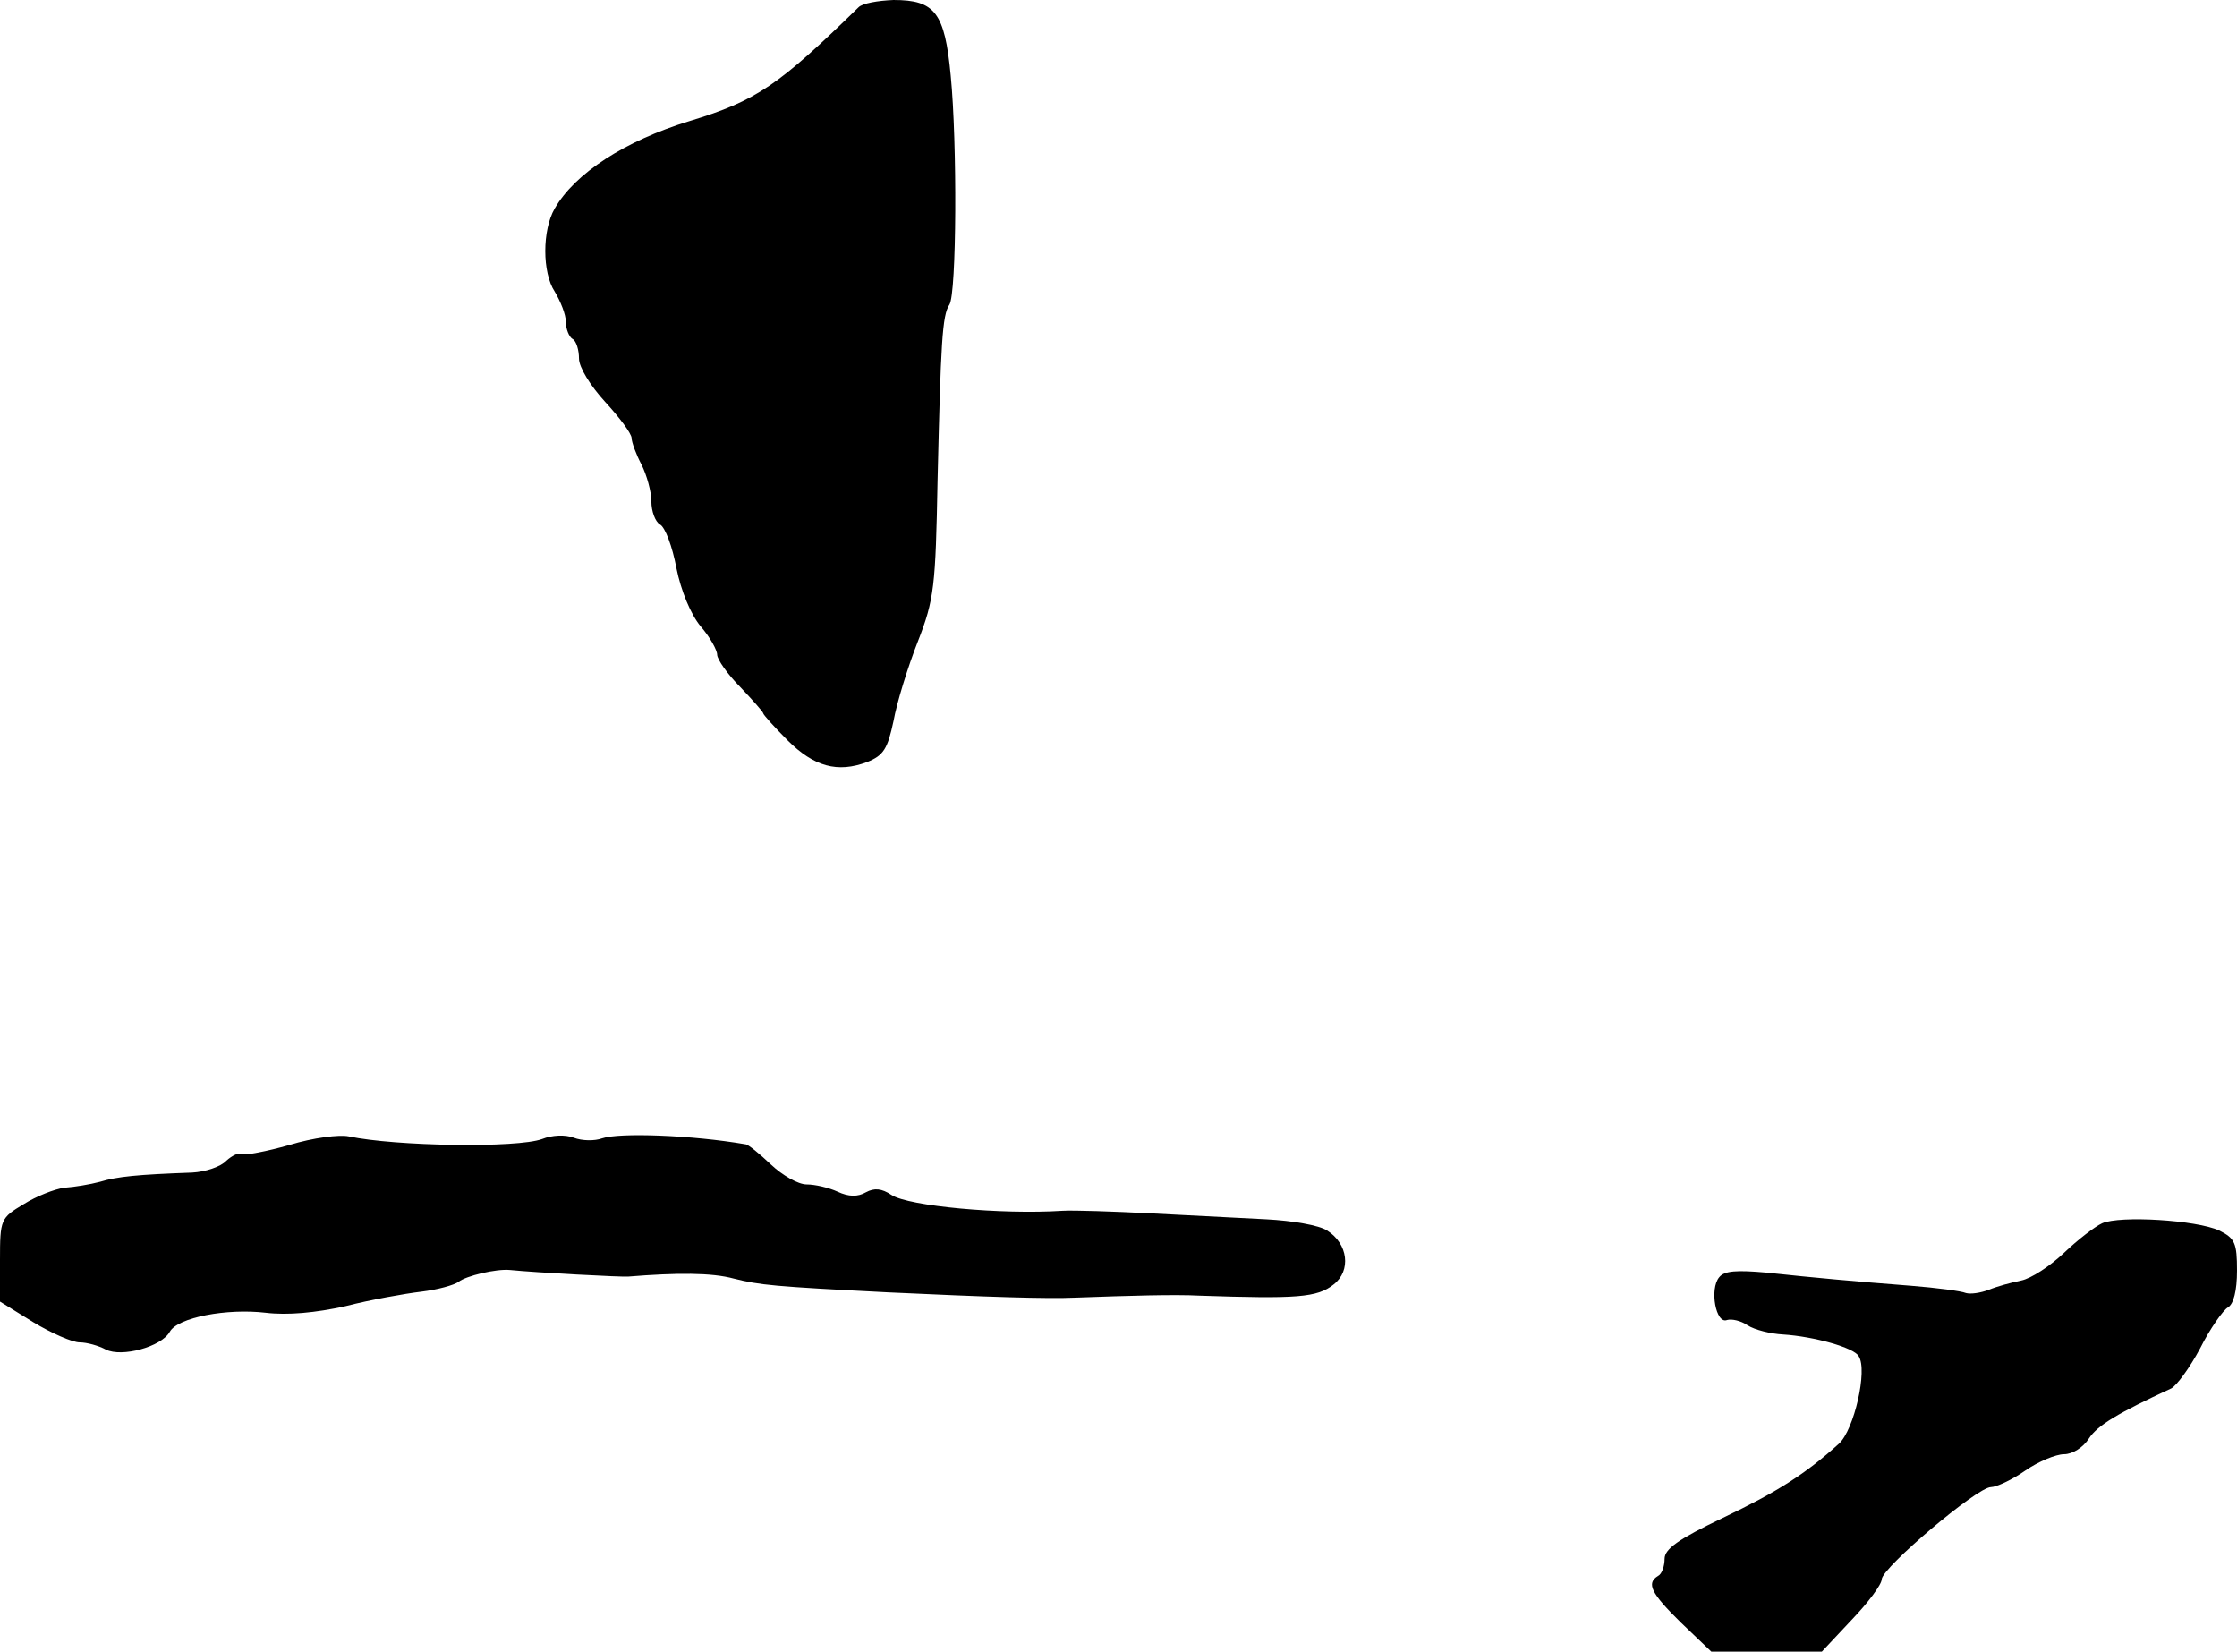
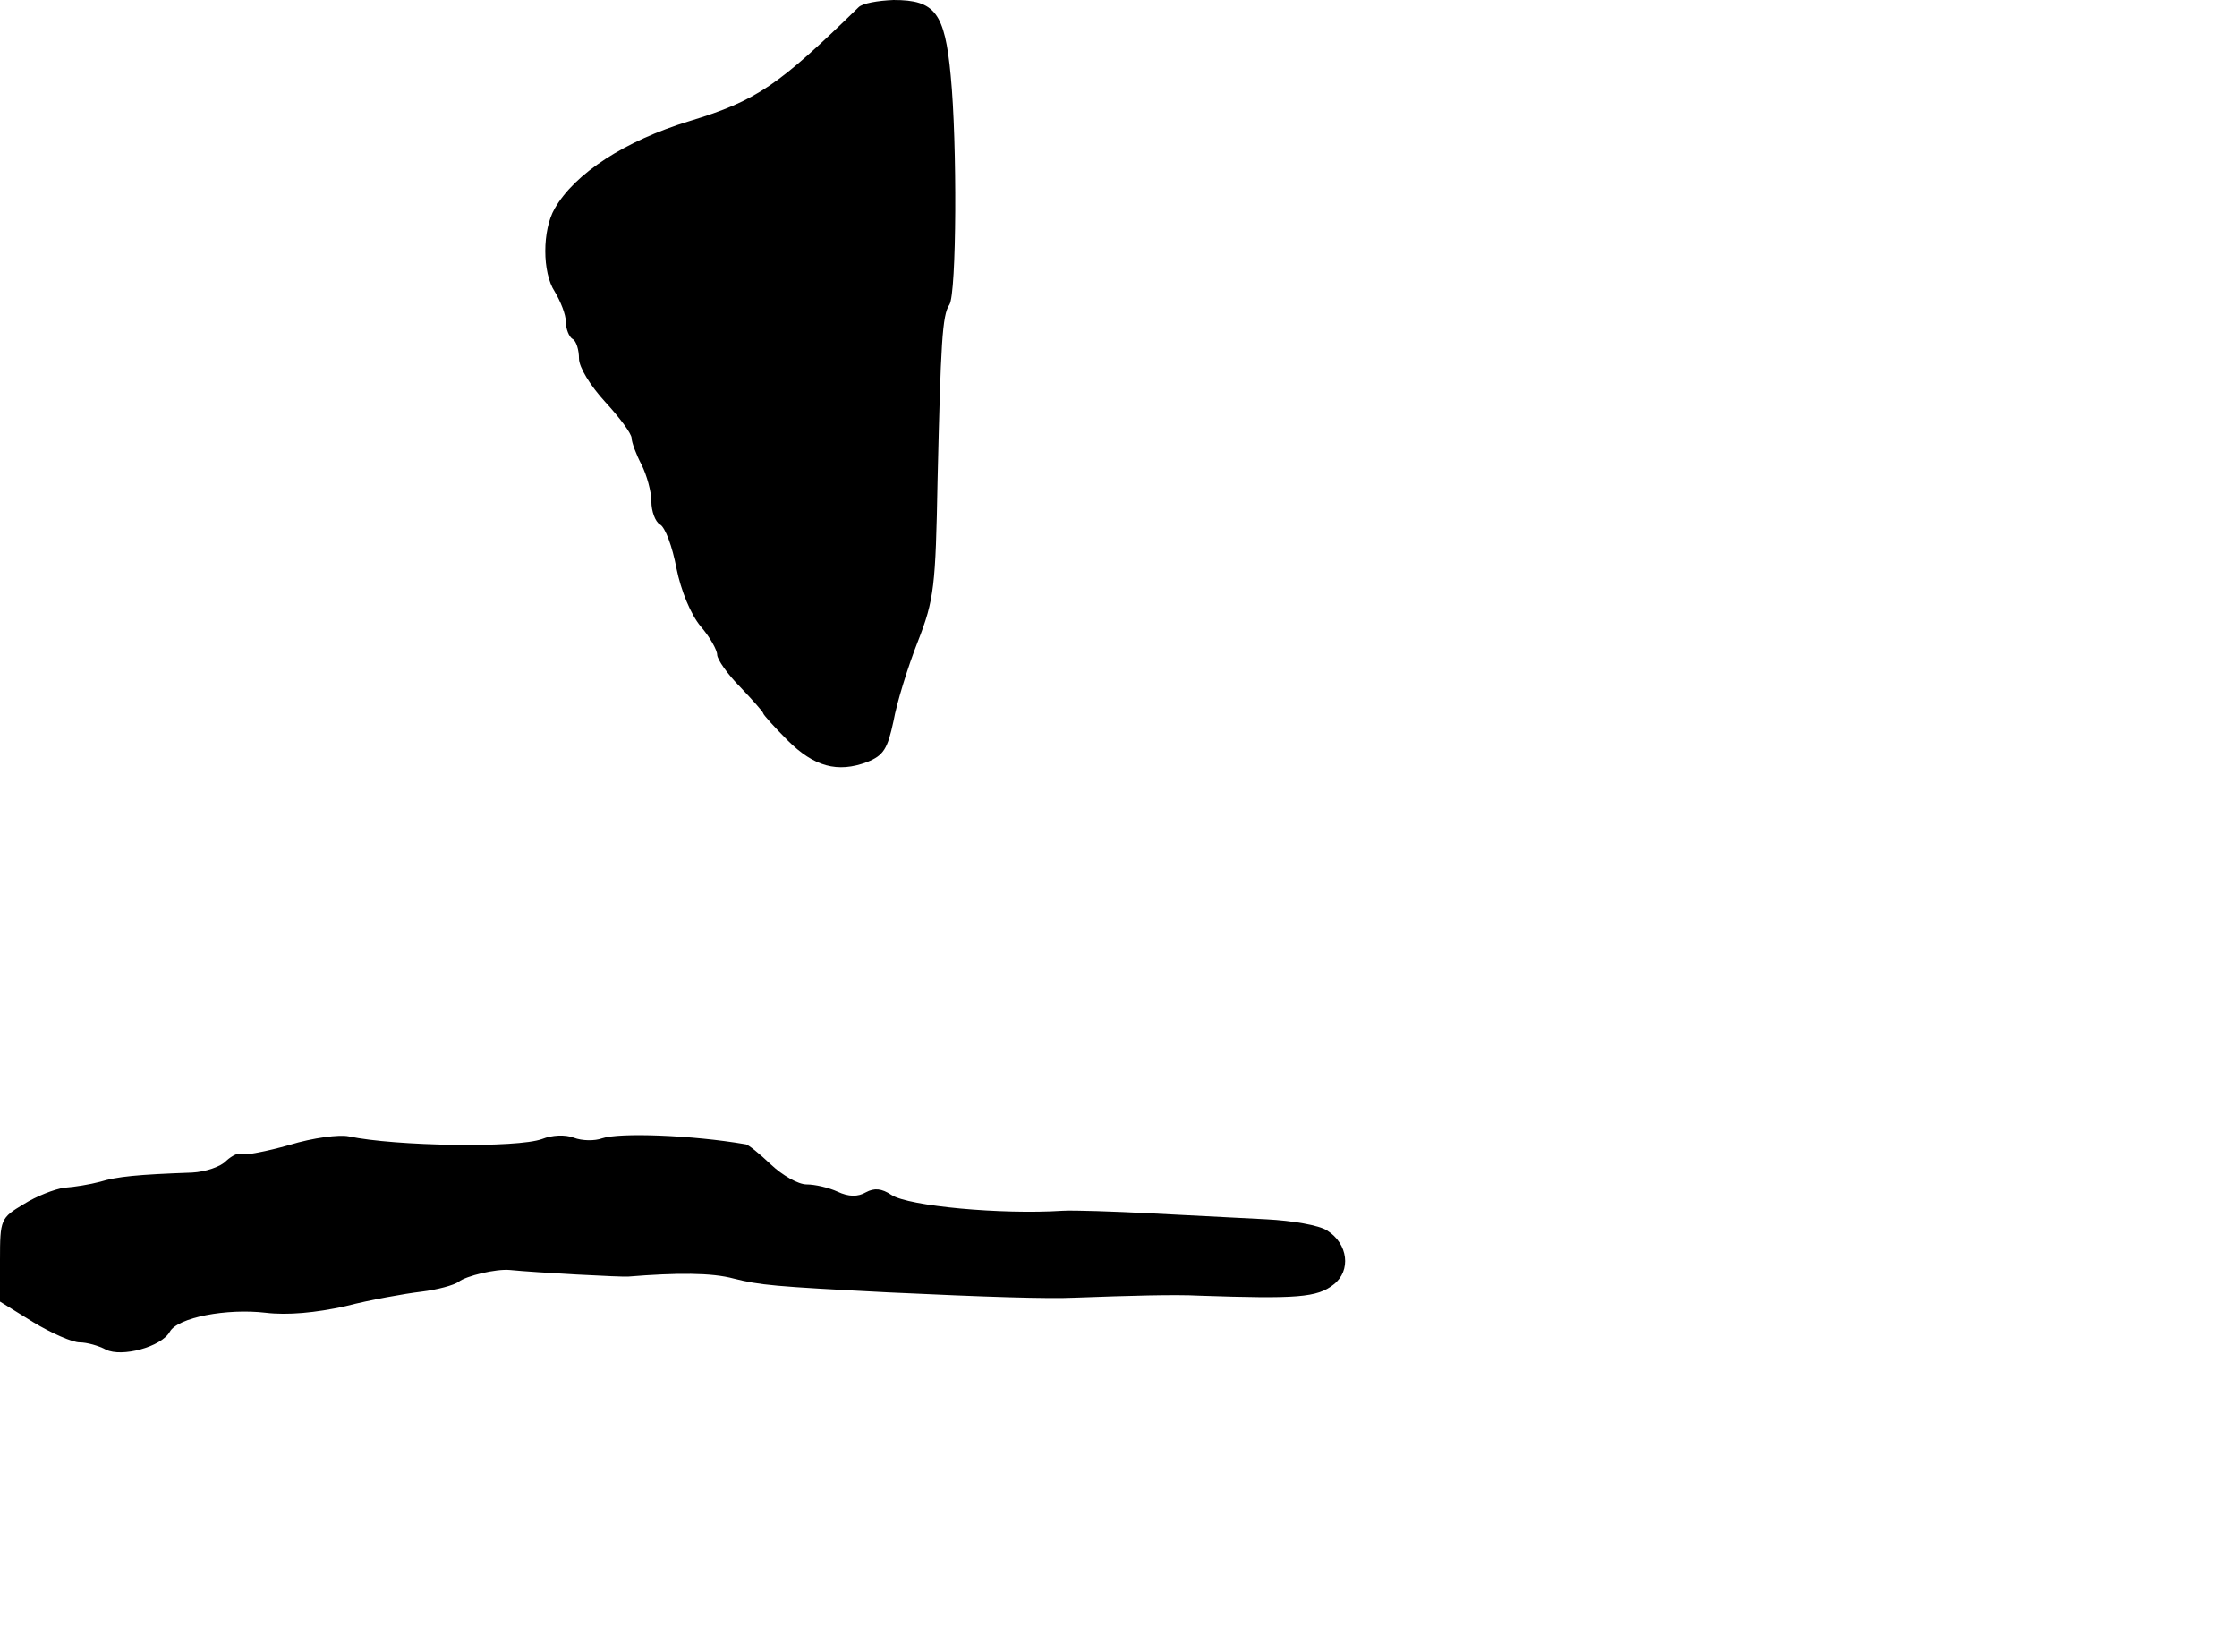
<svg xmlns="http://www.w3.org/2000/svg" version="1.0" width="340pt" height="251pt" viewBox="0 0 340 251" preserveAspectRatio="xMidYMid meet">
  <g transform="translate(0,251) scale(0.1,-0.1)" fill="#000000" stroke="none">
    <path d="M1305 2499 c-122 -119 -155 -142 -257 -173 -98 -30 -174 -79 -205 -133 -19 -33 -19 -97 0 -126 9 -15 17 -35 17 -46 0 -11 5 -23 10 -26 6 -3 10 -17 10 -30 0 -13 17 -41 40 -66 22 -24 40 -48 40 -55 0 -6 7 -25 15 -40 8 -16 15 -41 15 -56 0 -15 6 -31 13 -35 8 -4 19 -34 25 -66 7 -35 22 -71 37 -89 14 -16 25 -36 25 -43 0 -7 16 -30 35 -49 19 -20 35 -38 35 -40 0 -2 17 -21 37 -41 40 -40 76 -50 121 -33 25 10 31 20 40 62 5 28 22 83 37 121 25 64 27 84 30 245 5 209 7 251 18 267 11 17 12 246 2 348 -9 96 -24 115 -87 115 -24 -1 -47 -5 -53 -11z" />
    <path d="M440 770 c-35 -10 -68 -16 -72 -14 -5 3 -15 -2 -24 -10 -8 -9 -32 -17 -52 -18 -83 -3 -114 -6 -140 -14 -15 -4 -39 -8 -54 -9 -15 -2 -43 -13 -62 -25 -35 -21 -36 -23 -36 -85 l0 -63 50 -31 c28 -17 60 -31 71 -31 11 0 29 -5 40 -11 24 -12 84 4 97 27 12 22 87 36 146 29 33 -4 76 0 121 10 39 10 90 19 115 22 25 3 50 10 57 15 11 9 57 20 78 18 39 -4 172 -11 180 -10 74 6 127 6 160 -3 40 -10 60 -12 235 -21 149 -7 242 -10 285 -8 81 3 151 5 188 3 148 -5 179 -3 204 17 27 21 22 62 -10 82 -12 8 -53 15 -92 17 -38 2 -117 6 -175 9 -58 3 -118 5 -135 4 -93 -6 -234 7 -260 24 -15 10 -26 11 -39 4 -12 -7 -26 -7 -43 1 -13 6 -34 11 -47 11 -13 0 -37 14 -54 30 -18 17 -35 31 -39 31 -81 14 -192 18 -218 9 -11 -4 -30 -4 -43 1 -13 5 -33 4 -48 -2 -38 -14 -223 -11 -294 4 -14 3 -54 -2 -90 -13z" />
-     <path d="M3195 651 c-11 -5 -37 -25 -58 -45 -21 -20 -50 -39 -65 -42 -15 -3 -37 -9 -49 -14 -13 -5 -28 -7 -35 -5 -7 3 -45 8 -83 11 -90 7 -145 12 -220 20 -45 4 -64 3 -72 -7 -15 -18 -5 -72 12 -65 7 2 21 -1 31 -8 11 -7 35 -13 54 -14 47 -3 108 -20 115 -33 14 -21 -7 -112 -30 -133 -51 -46 -93 -73 -177 -113 -67 -32 -88 -47 -88 -62 0 -11 -4 -23 -10 -26 -18 -11 -11 -26 35 -71 l46 -44 84 0 84 0 45 48 c25 26 46 54 46 62 1 18 145 140 166 140 8 0 32 11 52 25 20 14 47 25 59 25 13 0 29 10 38 24 13 20 45 39 125 76 8 4 28 31 44 61 15 30 35 58 42 62 9 5 14 26 14 56 0 42 -3 49 -27 61 -35 16 -151 23 -178 11z" />
  </g>
</svg>